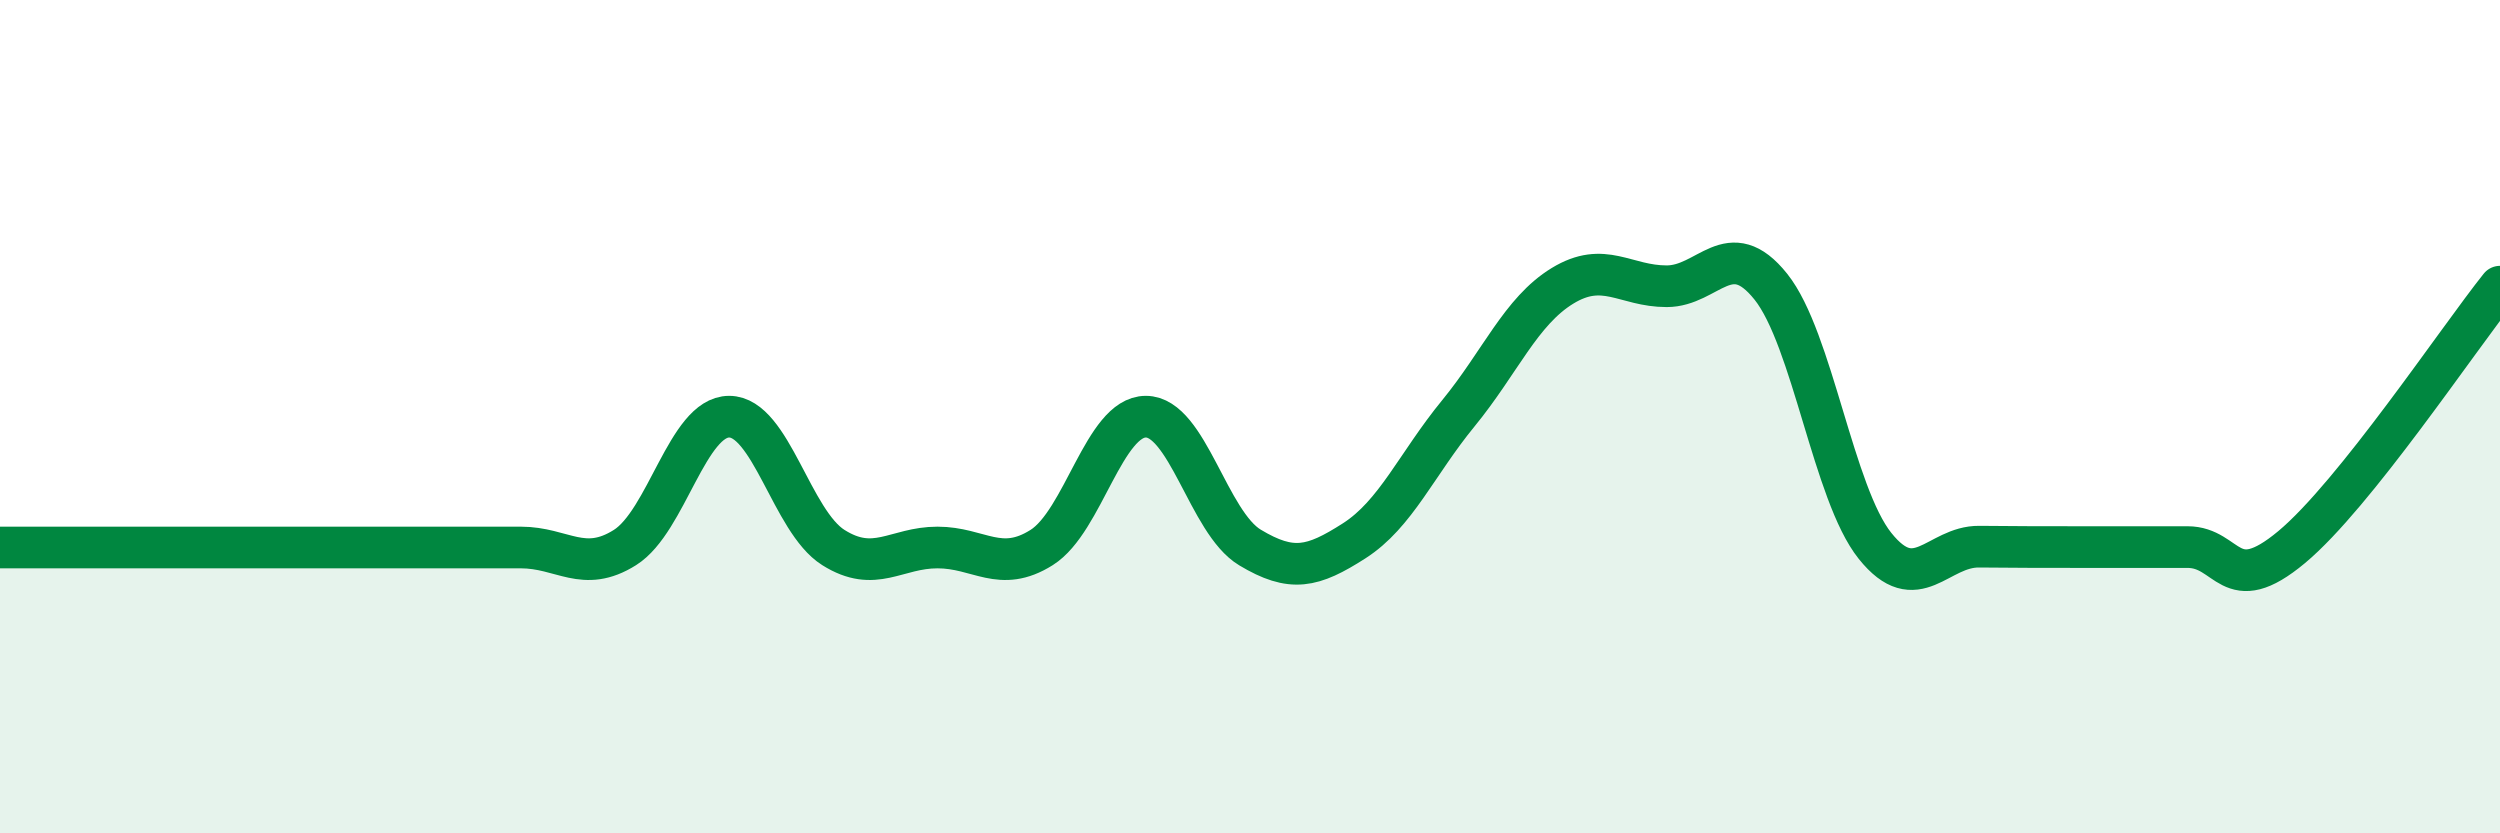
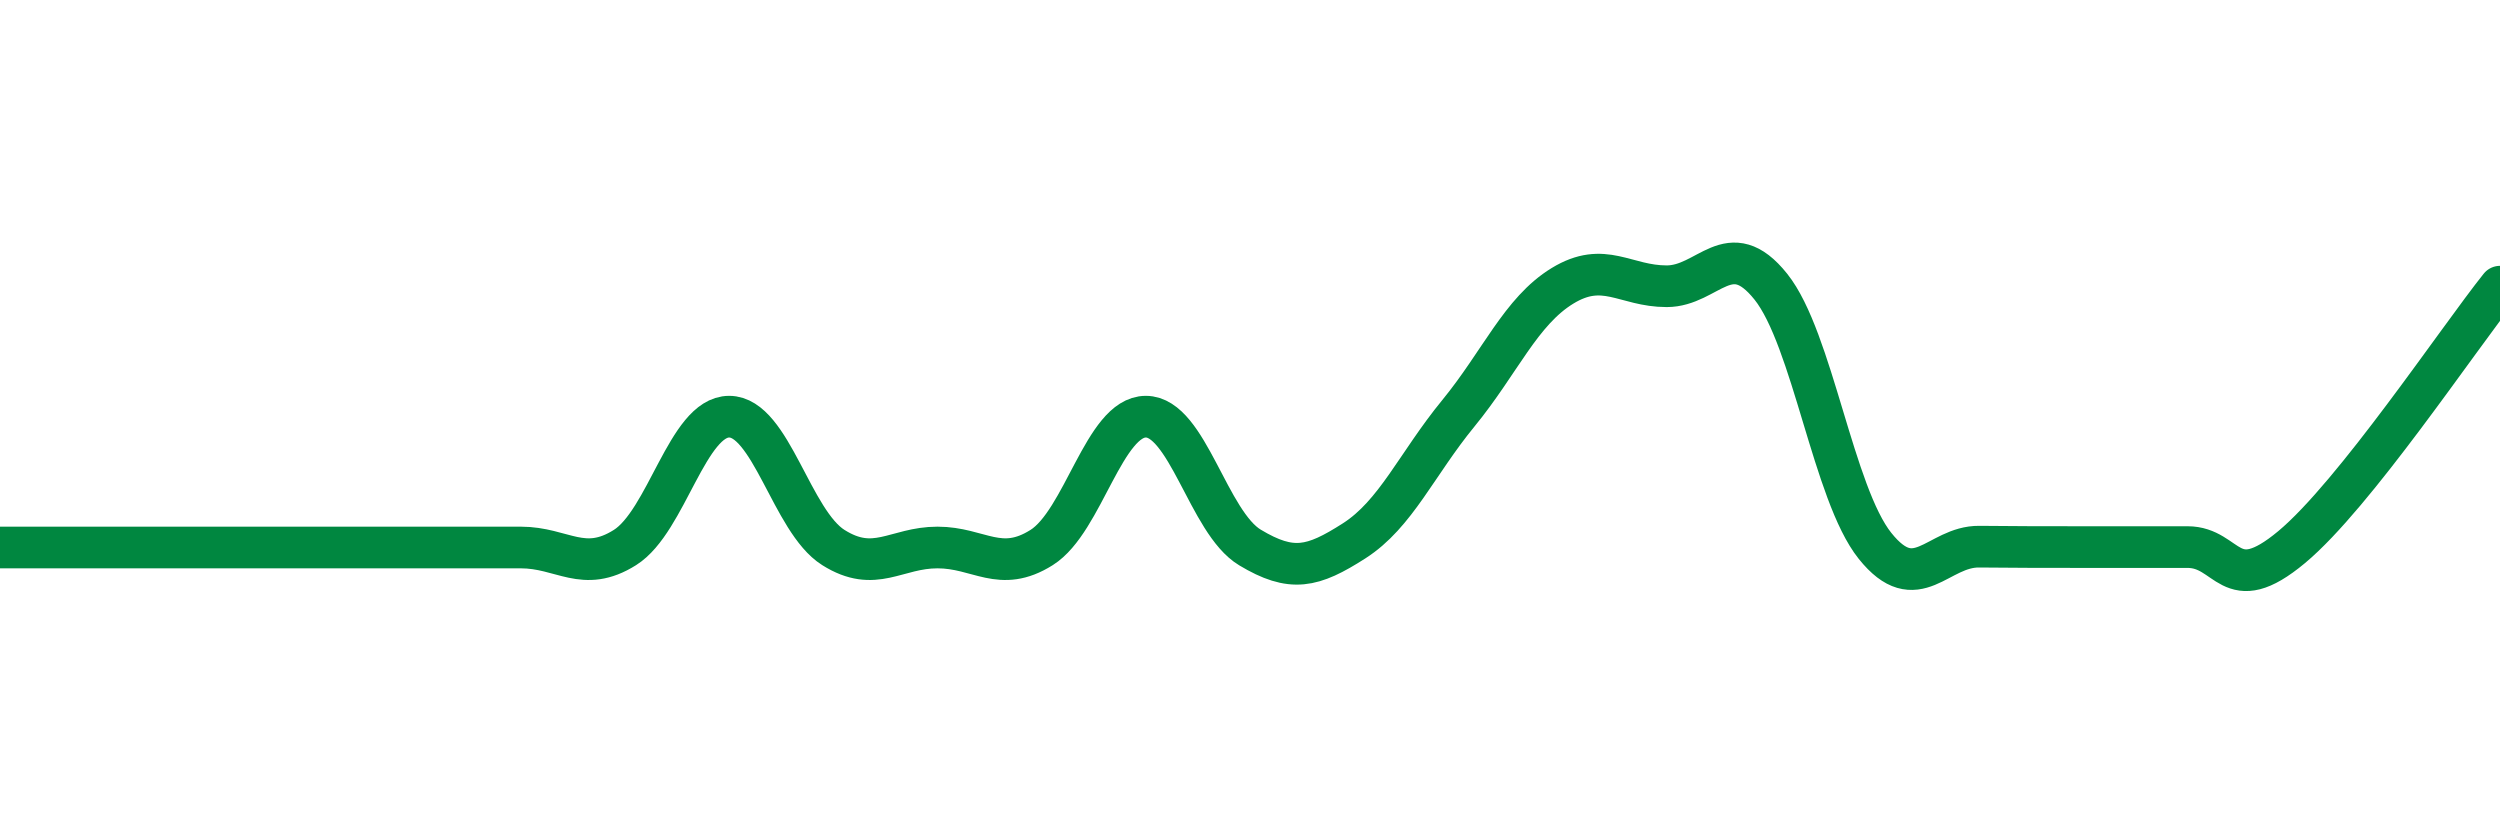
<svg xmlns="http://www.w3.org/2000/svg" width="60" height="20" viewBox="0 0 60 20">
-   <path d="M 0,13.14 C 0.5,13.14 1.5,13.14 2.5,13.14 C 3.5,13.14 4,13.14 5,13.14 C 6,13.14 6.5,13.14 7.5,13.14 C 8.5,13.14 9,13.14 10,13.14 C 11,13.14 11.5,13.14 12.5,13.14 C 13.5,13.14 14,13.77 15,13.14 C 16,12.51 16.5,10 17.5,10 C 18.5,10 19,12.51 20,13.14 C 21,13.77 21.5,13.14 22.5,13.14 C 23.5,13.14 24,13.77 25,13.14 C 26,12.51 26.5,10 27.5,10 C 28.5,10 29,12.54 30,13.14 C 31,13.74 31.5,13.62 32.5,12.98 C 33.5,12.34 34,11.14 35,9.92 C 36,8.7 36.5,7.47 37.5,6.86 C 38.5,6.25 39,6.87 40,6.87 C 41,6.87 41.5,5.63 42.5,6.88 C 43.5,8.13 44,11.85 45,13.1 C 46,14.35 46.5,13.11 47.5,13.12 C 48.5,13.13 49,13.13 50,13.13 C 51,13.13 51.5,13.13 52.5,13.13 C 53.5,13.13 53.5,14.38 55,13.13 C 56.5,11.88 59,8.13 60,6.88L60 20L0 20Z" fill="#008740" opacity="0.1" stroke-linecap="round" stroke-linejoin="round" />
-   <path d="M 0,13.14 C 0.5,13.14 1.5,13.14 2.5,13.14 C 3.5,13.14 4,13.14 5,13.14 C 6,13.14 6.5,13.14 7.5,13.14 C 8.5,13.14 9,13.14 10,13.14 C 11,13.14 11.5,13.14 12.5,13.14 C 13.5,13.14 14,13.77 15,13.14 C 16,12.51 16.5,10 17.5,10 C 18.5,10 19,12.51 20,13.14 C 21,13.77 21.5,13.14 22.5,13.14 C 23.5,13.14 24,13.77 25,13.14 C 26,12.51 26.5,10 27.5,10 C 28.5,10 29,12.54 30,13.14 C 31,13.74 31.5,13.62 32.5,12.98 C 33.5,12.34 34,11.14 35,9.92 C 36,8.7 36.5,7.47 37.5,6.86 C 38.5,6.25 39,6.87 40,6.87 C 41,6.87 41.5,5.63 42.5,6.88 C 43.5,8.13 44,11.85 45,13.1 C 46,14.35 46.5,13.11 47.5,13.12 C 48.5,13.13 49,13.13 50,13.13 C 51,13.13 51.5,13.13 52.5,13.13 C 53.5,13.13 53.5,14.38 55,13.13 C 56.5,11.88 59,8.13 60,6.88" stroke="#008740" stroke-width="1" fill="none" stroke-linecap="round" stroke-linejoin="round" />
+   <path d="M 0,13.14 C 0.5,13.14 1.5,13.14 2.5,13.14 C 3.5,13.14 4,13.14 5,13.14 C 6,13.14 6.5,13.14 7.5,13.14 C 11,13.14 11.5,13.14 12.5,13.14 C 13.5,13.14 14,13.77 15,13.14 C 16,12.51 16.5,10 17.5,10 C 18.5,10 19,12.51 20,13.14 C 21,13.77 21.5,13.14 22.5,13.14 C 23.5,13.14 24,13.77 25,13.14 C 26,12.51 26.5,10 27.5,10 C 28.5,10 29,12.54 30,13.14 C 31,13.74 31.5,13.62 32.5,12.98 C 33.5,12.34 34,11.14 35,9.92 C 36,8.7 36.5,7.47 37.5,6.86 C 38.5,6.25 39,6.87 40,6.87 C 41,6.87 41.5,5.63 42.5,6.88 C 43.5,8.13 44,11.85 45,13.1 C 46,14.35 46.5,13.11 47.5,13.12 C 48.5,13.13 49,13.13 50,13.13 C 51,13.13 51.5,13.13 52.5,13.13 C 53.5,13.13 53.5,14.38 55,13.13 C 56.5,11.88 59,8.13 60,6.88" stroke="#008740" stroke-width="1" fill="none" stroke-linecap="round" stroke-linejoin="round" />
</svg>